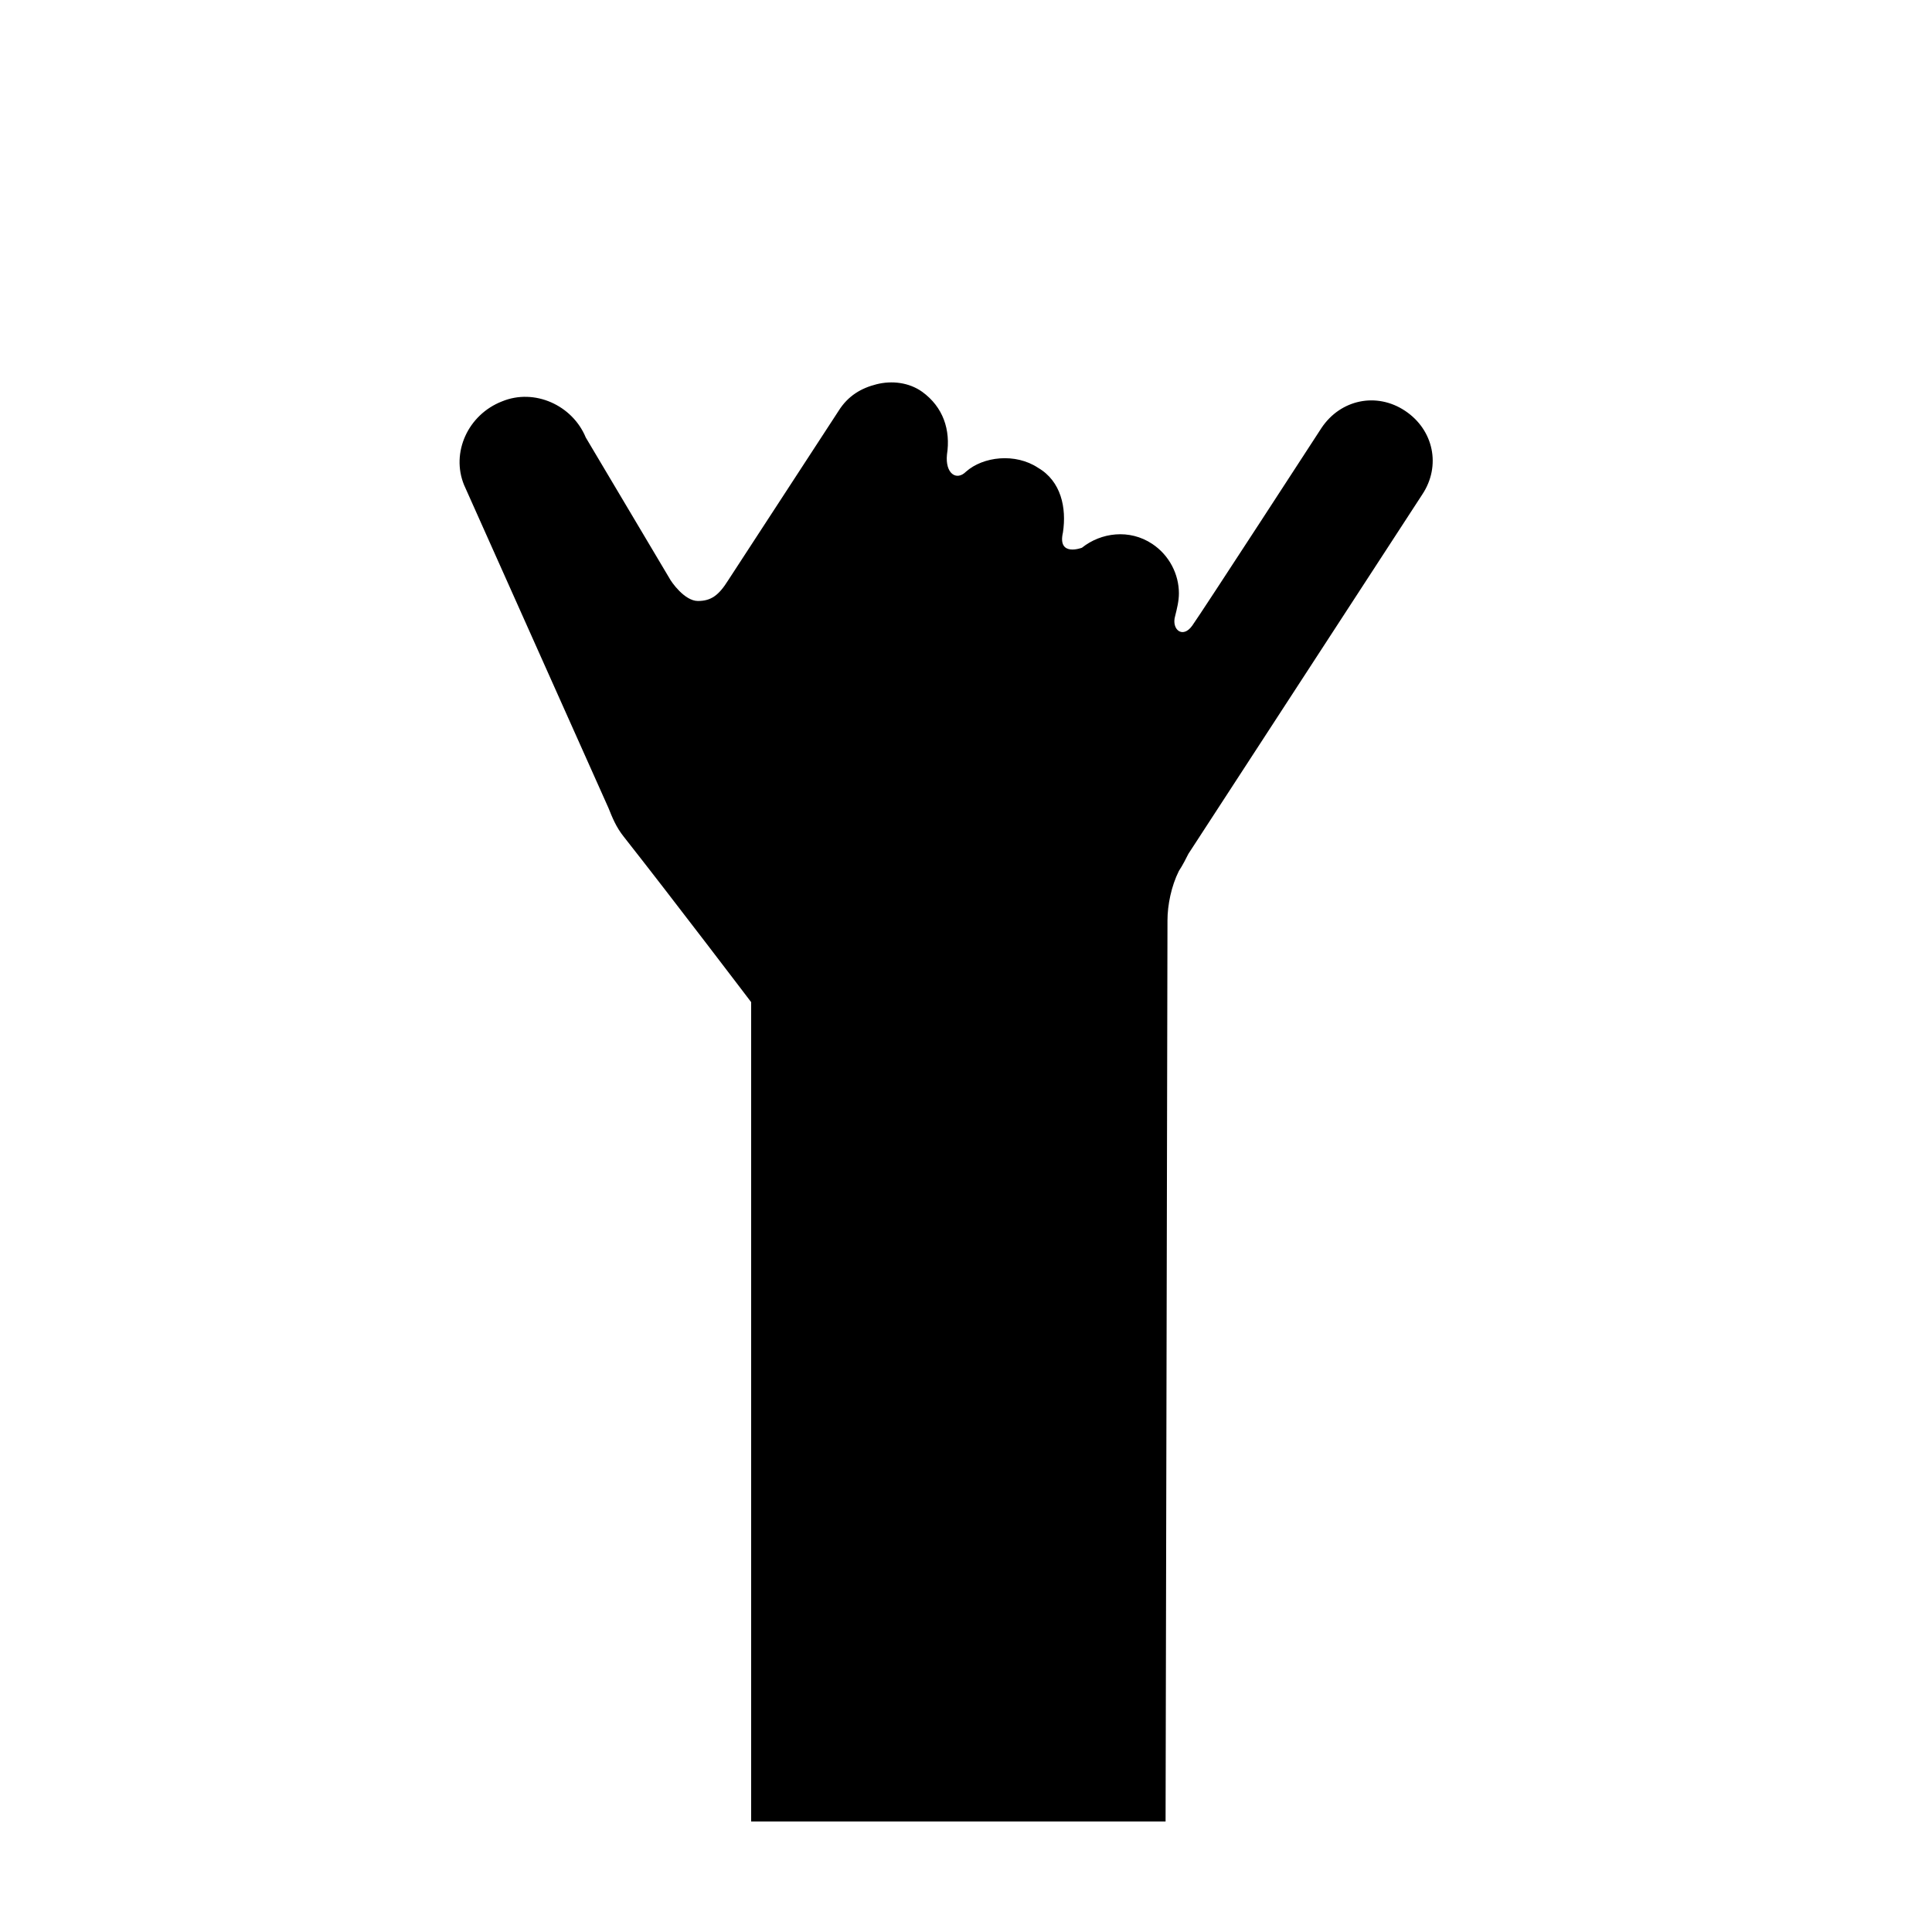
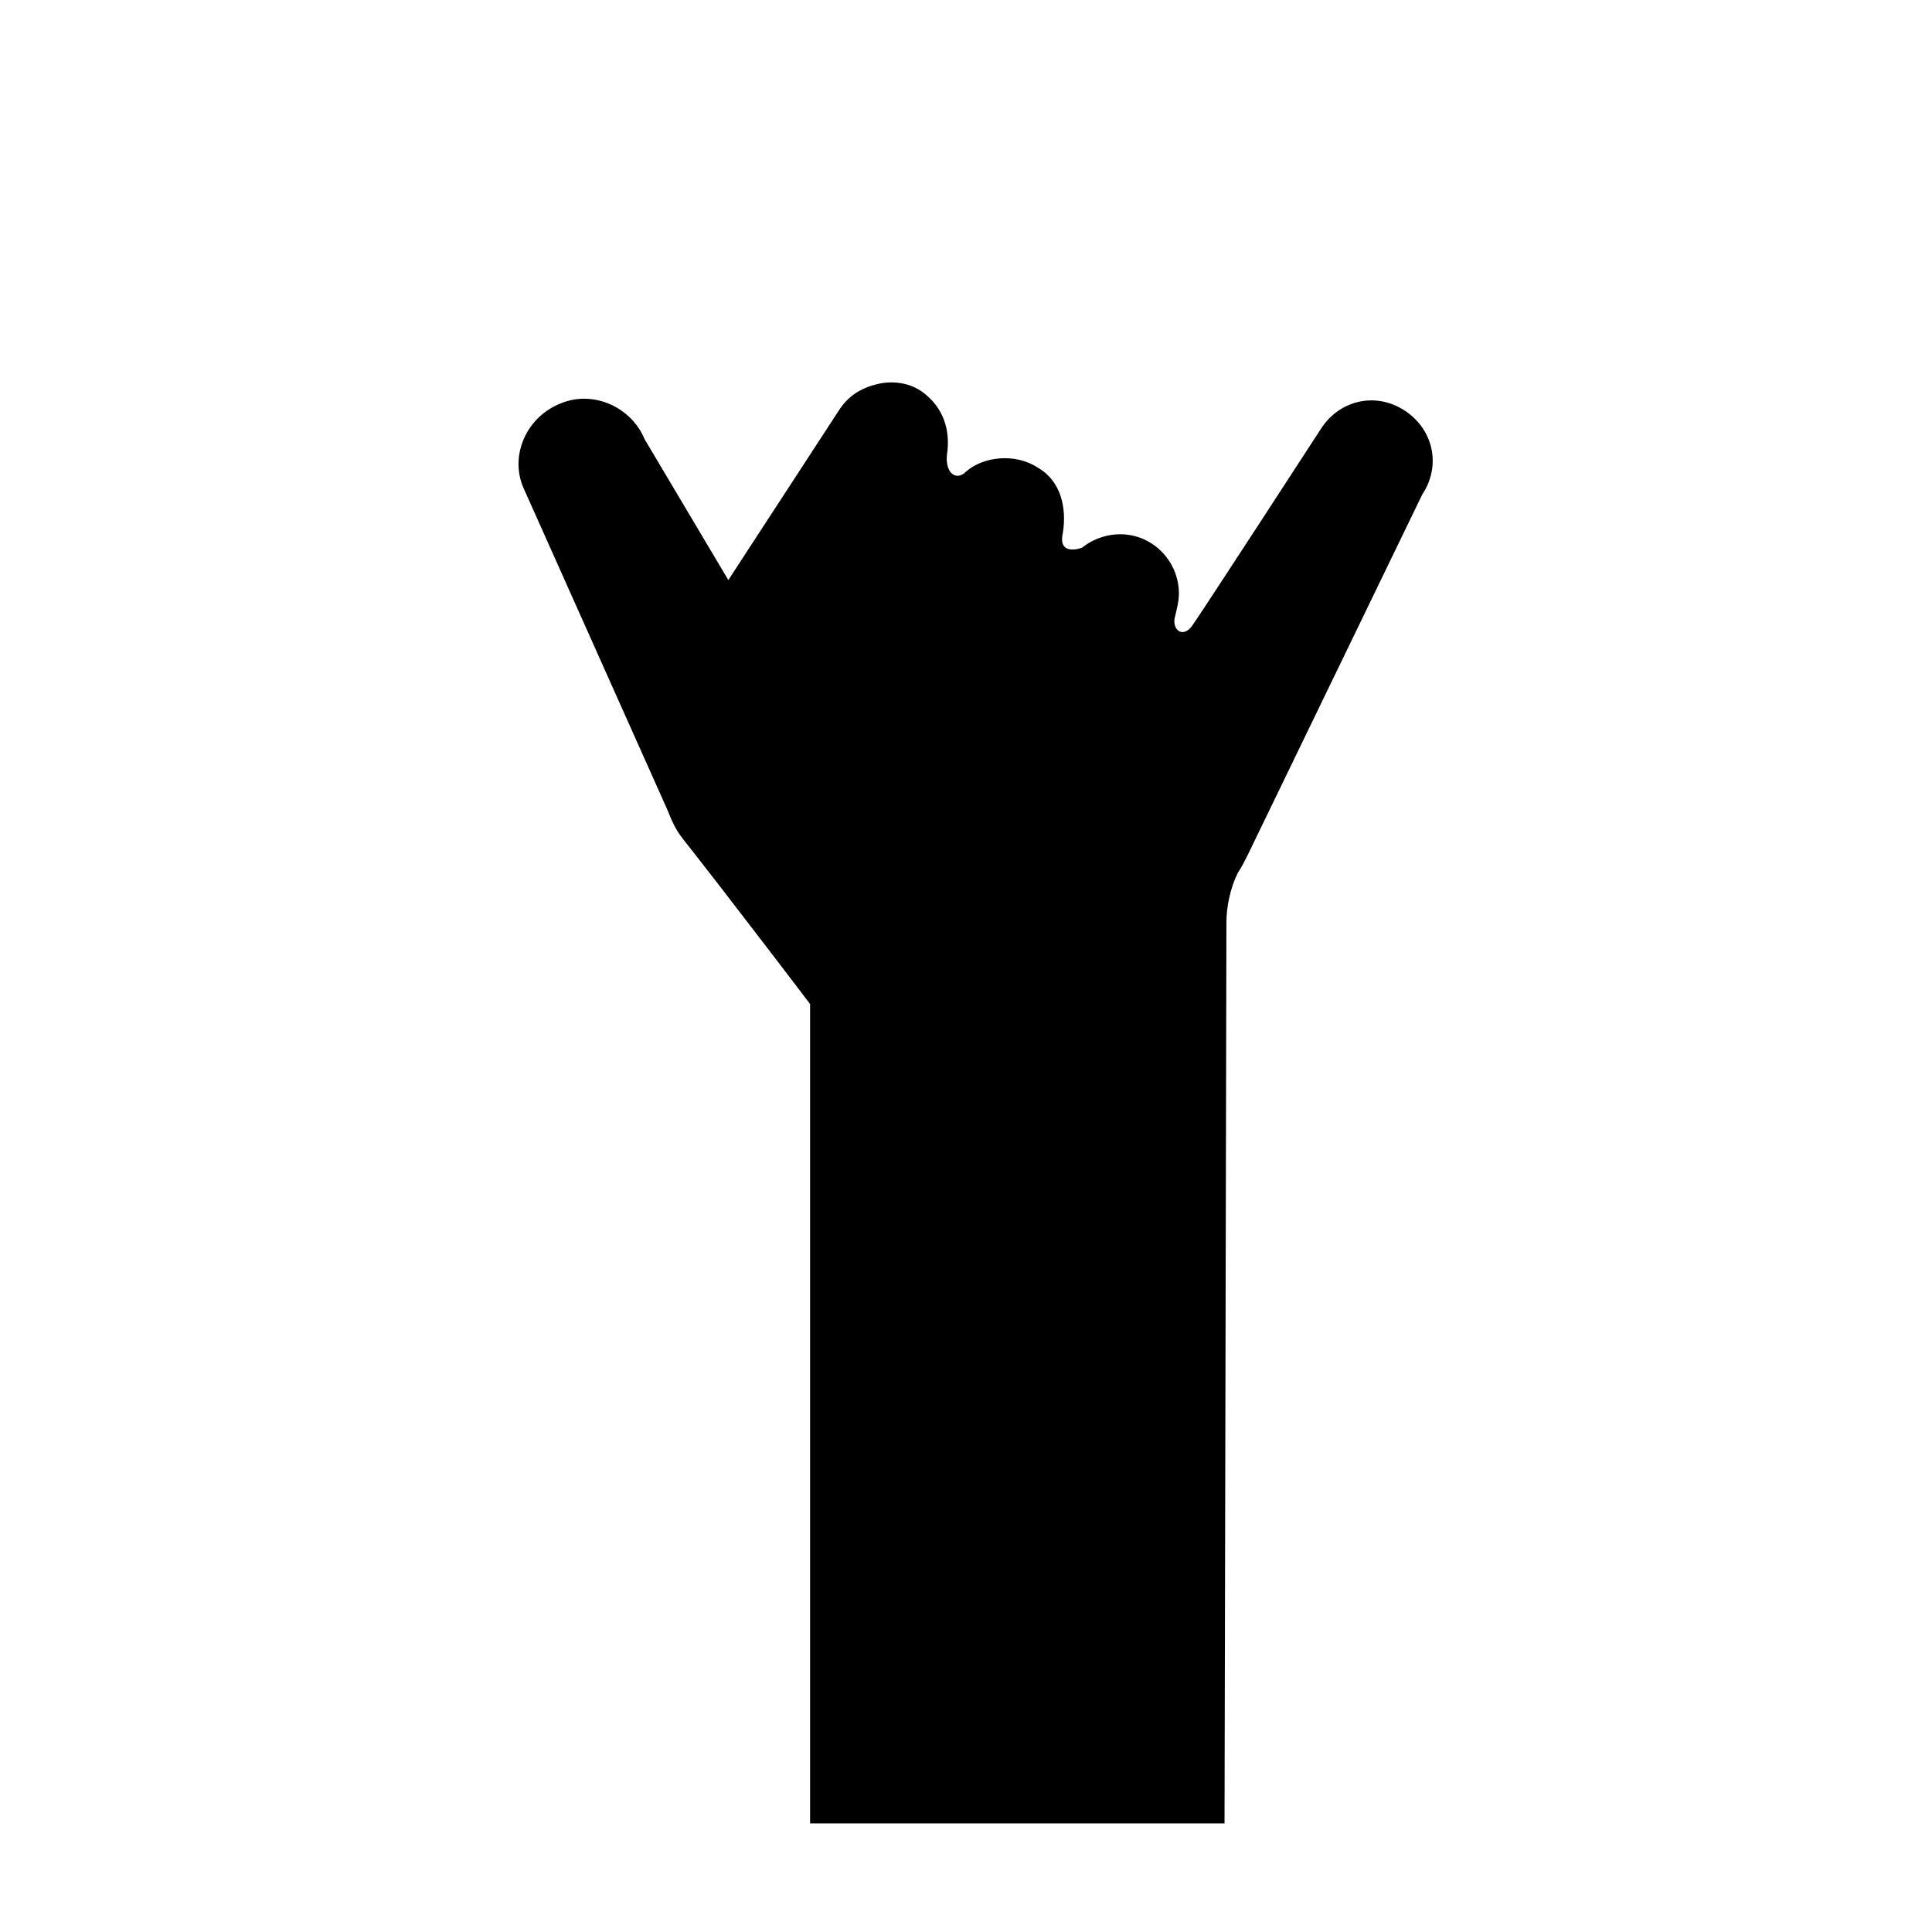
<svg xmlns="http://www.w3.org/2000/svg" fill="#000000" width="800px" height="800px" version="1.1" viewBox="144 144 512 512">
-   <path d="m520.91 275.05c5.039-7.559 3.023-17.129-4.535-22.168-7.559-5.039-17.129-3.023-22.168 4.535 0 0-31.738 48.871-34.258 52.395-2.519 3.527-5.543 1.008-4.535-2.519 0.504-2.016 1.008-4.031 1.008-6.047 0-5.039-2.519-10.078-7.055-13.098-6.047-4.031-13.602-3.023-18.641 1.008 0 0-6.551 2.519-5.039-4.031 1.008-6.551-0.504-13.602-6.551-17.129-6.043-4.031-14.609-3.023-19.141 1.008-2.519 2.519-5.543 0.504-5.039-4.535 1.008-6.551-1.008-12.594-6.551-16.625-3.527-2.519-8.062-3.023-12.09-2.016-4.031 1.008-7.559 3.023-10.078 7.055l-29.223 44.84c-2.519 4.031-4.535 5.543-8.062 5.543-3.527 0-7.055-5.039-7.559-6.047l-22.16-37.281c-3.527-8.566-13.602-13.098-22.168-9.574-9.07 3.527-13.602 13.602-10.078 22.168l38.289 85.648c1.008 2.519 2.016 5.039 4.031 7.559 13.098 16.625 33.754 43.832 33.754 43.832v217.14h109.83l0.504-238.8c0-4.031 1.008-9.07 3.023-13.098 1.008-1.512 2.016-3.527 2.519-4.535z" />
+   <path d="m520.91 275.05c5.039-7.559 3.023-17.129-4.535-22.168-7.559-5.039-17.129-3.023-22.168 4.535 0 0-31.738 48.871-34.258 52.395-2.519 3.527-5.543 1.008-4.535-2.519 0.504-2.016 1.008-4.031 1.008-6.047 0-5.039-2.519-10.078-7.055-13.098-6.047-4.031-13.602-3.023-18.641 1.008 0 0-6.551 2.519-5.039-4.031 1.008-6.551-0.504-13.602-6.551-17.129-6.043-4.031-14.609-3.023-19.141 1.008-2.519 2.519-5.543 0.504-5.039-4.535 1.008-6.551-1.008-12.594-6.551-16.625-3.527-2.519-8.062-3.023-12.09-2.016-4.031 1.008-7.559 3.023-10.078 7.055l-29.223 44.84l-22.16-37.281c-3.527-8.566-13.602-13.098-22.168-9.574-9.07 3.527-13.602 13.602-10.078 22.168l38.289 85.648c1.008 2.519 2.016 5.039 4.031 7.559 13.098 16.625 33.754 43.832 33.754 43.832v217.14h109.83l0.504-238.8c0-4.031 1.008-9.07 3.023-13.098 1.008-1.512 2.016-3.527 2.519-4.535z" />
</svg>